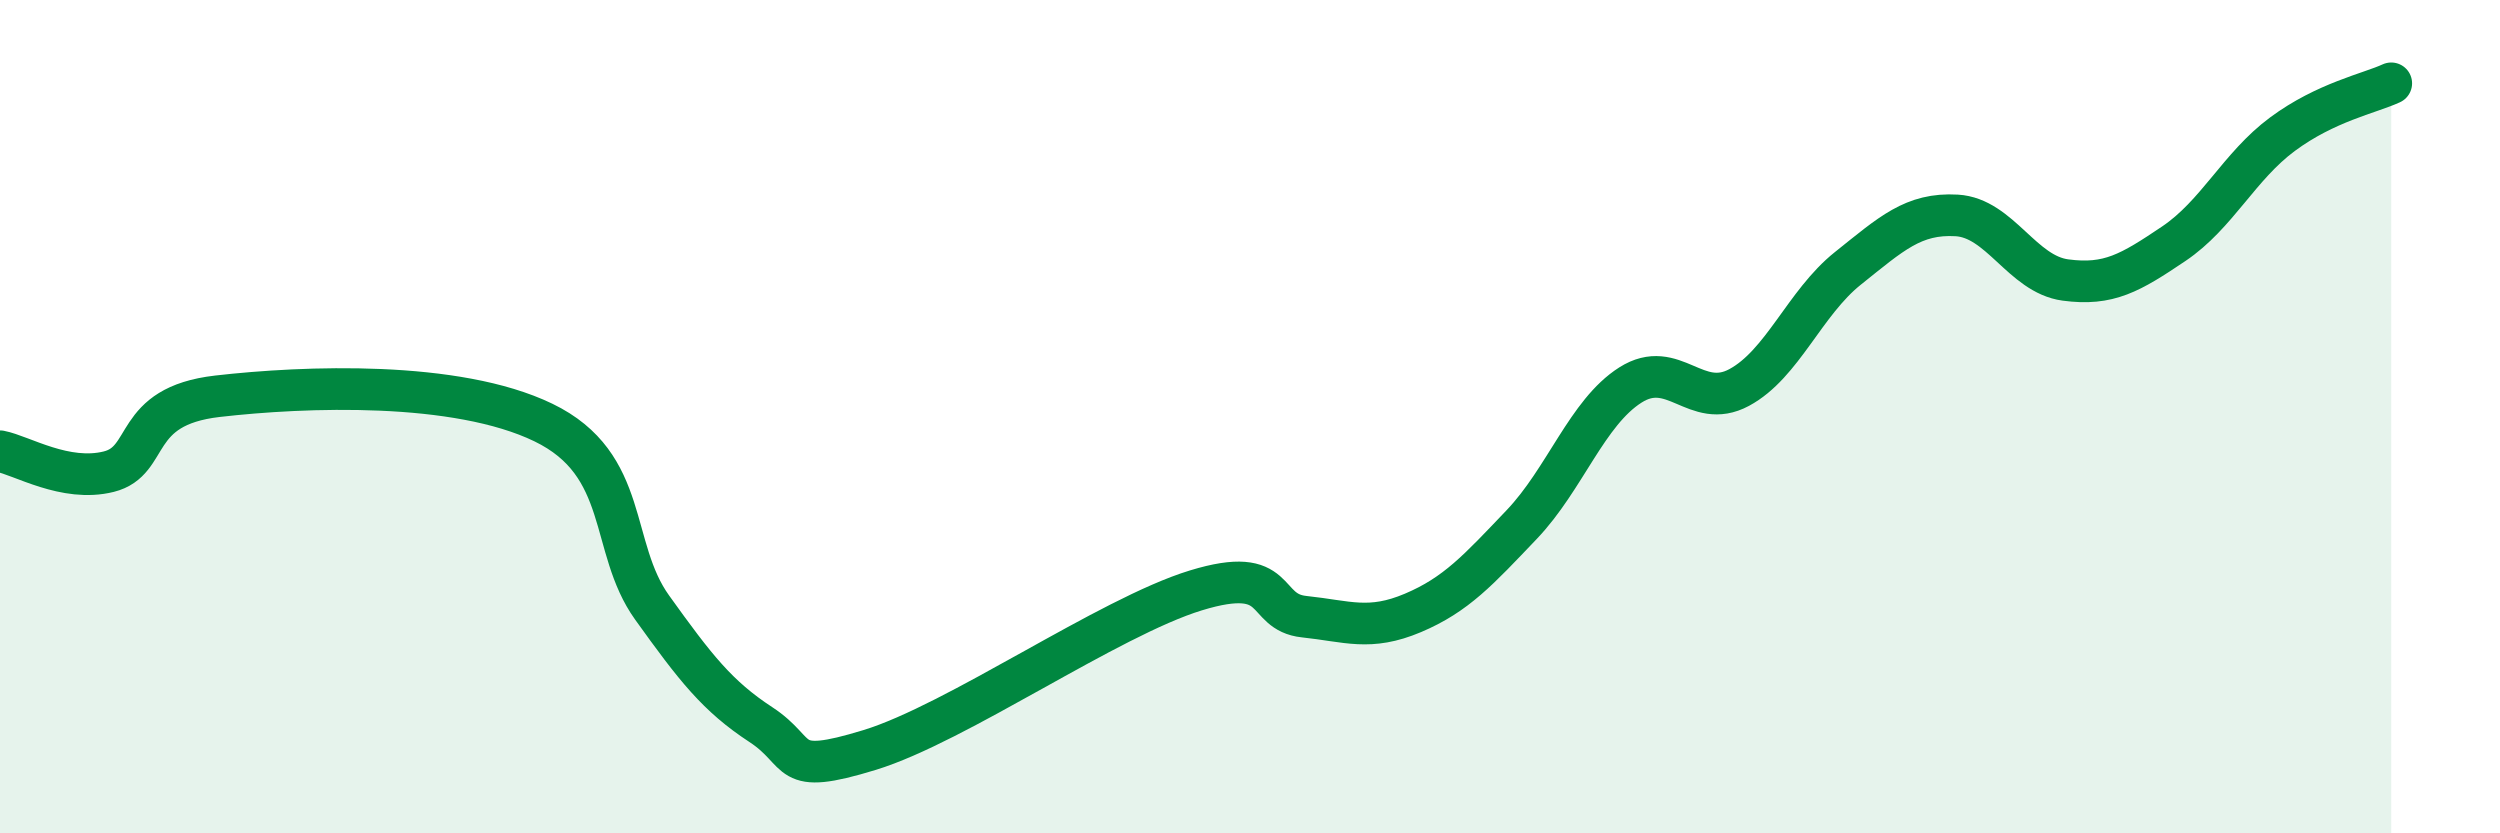
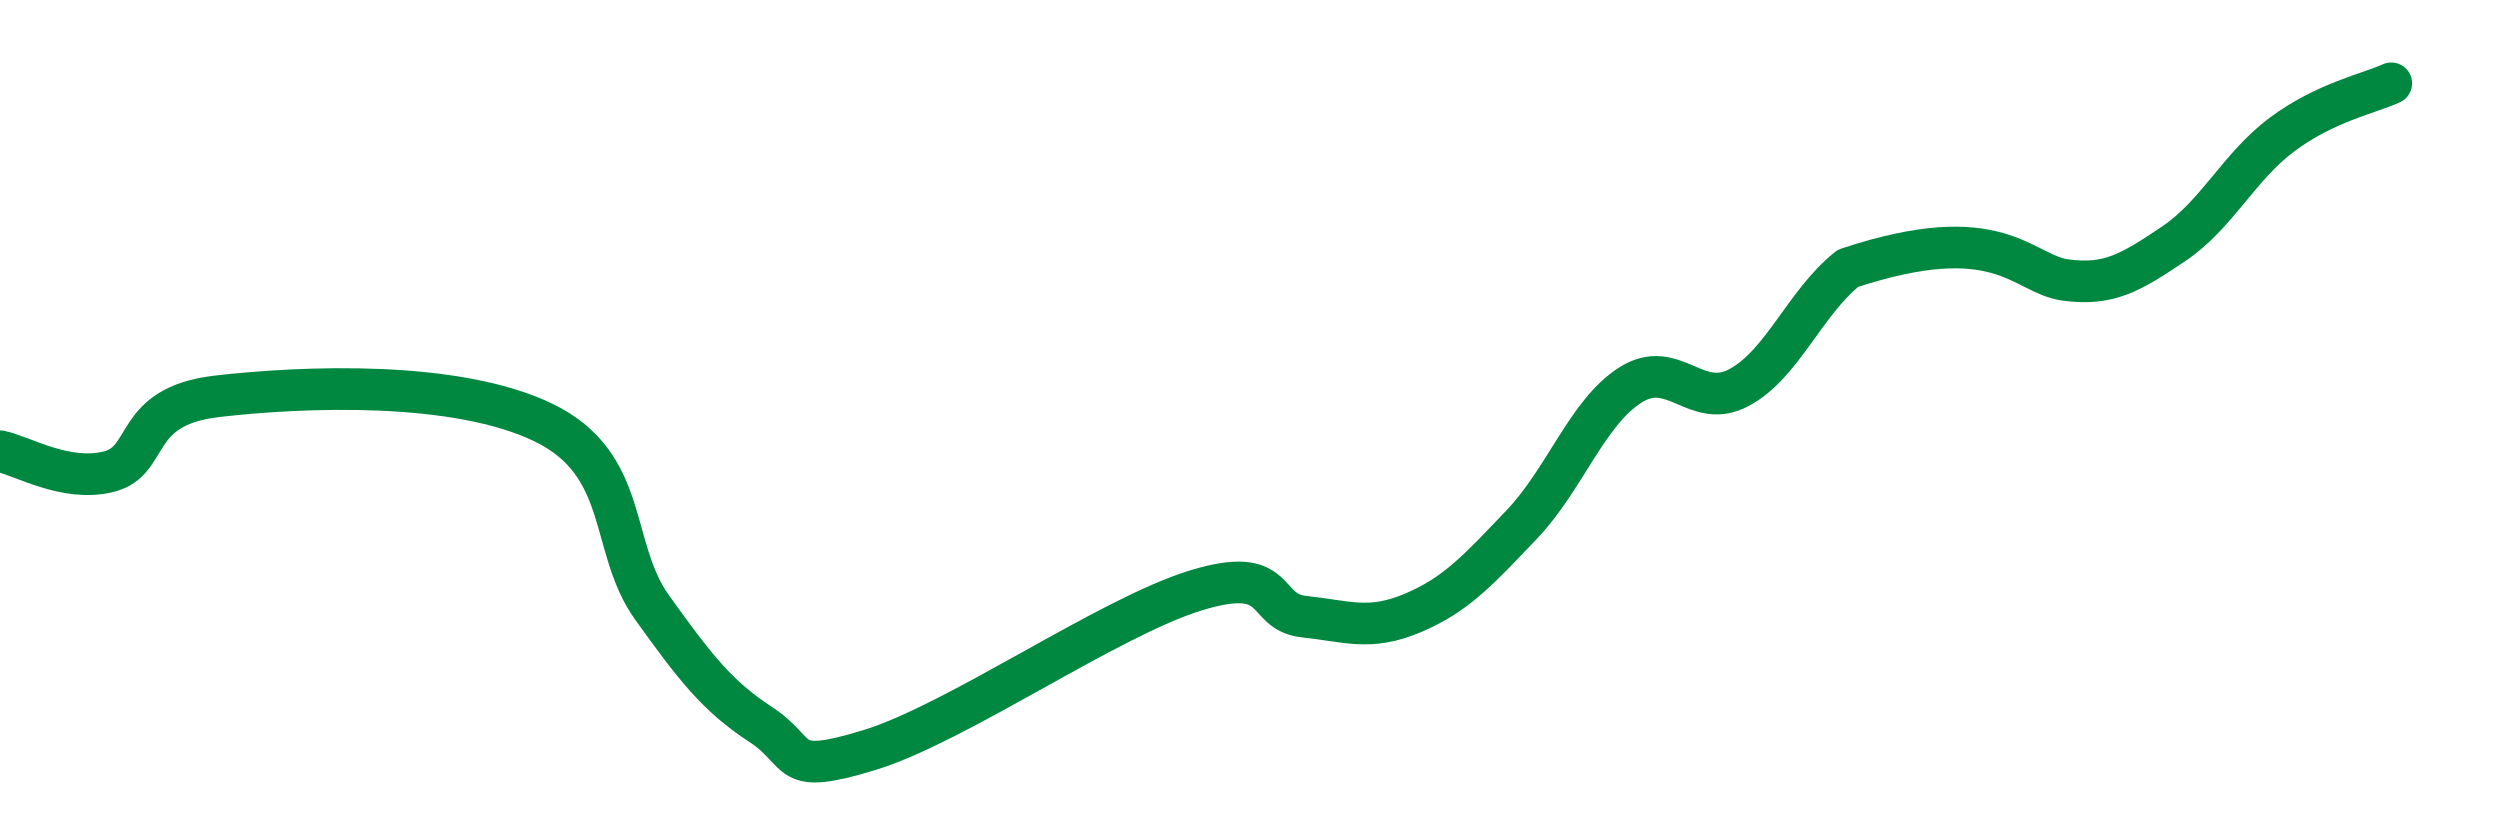
<svg xmlns="http://www.w3.org/2000/svg" width="60" height="20" viewBox="0 0 60 20">
-   <path d="M 0,10.83 C 0.52,10.93 1.57,11.58 2.61,11.32 C 3.65,11.06 3.13,9.75 5.22,9.51 C 7.31,9.27 10.95,9.13 13.04,10.14 C 15.13,11.15 14.61,13.13 15.65,14.58 C 16.69,16.03 17.22,16.71 18.26,17.39 C 19.3,18.07 18.78,18.64 20.87,18 C 22.96,17.36 26.61,14.81 28.7,14.17 C 30.79,13.53 30.26,14.69 31.3,14.8 C 32.34,14.91 32.87,15.15 33.91,14.71 C 34.95,14.27 35.48,13.68 36.52,12.59 C 37.56,11.5 38.09,9.9 39.13,9.24 C 40.17,8.58 40.7,9.86 41.74,9.3 C 42.78,8.74 43.31,7.27 44.35,6.44 C 45.39,5.61 45.92,5.11 46.96,5.17 C 48,5.23 48.53,6.58 49.57,6.72 C 50.61,6.86 51.13,6.55 52.17,5.85 C 53.21,5.15 53.74,3.99 54.78,3.22 C 55.82,2.45 56.87,2.24 57.39,2L57.39 20L0 20Z" fill="#008740" opacity="0.1" stroke-linecap="round" stroke-linejoin="round" />
-   <path d="M 0,10.83 C 0.52,10.93 1.57,11.58 2.61,11.32 C 3.65,11.06 3.13,9.75 5.22,9.51 C 7.31,9.27 10.95,9.13 13.04,10.14 C 15.13,11.15 14.61,13.13 15.65,14.58 C 16.69,16.03 17.22,16.71 18.26,17.39 C 19.3,18.07 18.78,18.64 20.87,18 C 22.96,17.36 26.61,14.81 28.7,14.17 C 30.79,13.53 30.26,14.69 31.3,14.8 C 32.34,14.91 32.87,15.15 33.91,14.71 C 34.95,14.27 35.48,13.68 36.52,12.59 C 37.56,11.5 38.09,9.9 39.13,9.24 C 40.17,8.58 40.7,9.86 41.74,9.3 C 42.78,8.74 43.31,7.27 44.35,6.44 C 45.39,5.61 45.92,5.11 46.96,5.17 C 48,5.23 48.53,6.58 49.57,6.72 C 50.61,6.86 51.13,6.55 52.17,5.85 C 53.21,5.15 53.74,3.99 54.78,3.22 C 55.82,2.45 56.87,2.24 57.39,2" stroke="#008740" stroke-width="1" fill="none" stroke-linecap="round" stroke-linejoin="round" />
+   <path d="M 0,10.83 C 0.52,10.93 1.57,11.58 2.61,11.32 C 3.65,11.06 3.13,9.75 5.22,9.51 C 7.31,9.27 10.95,9.13 13.04,10.14 C 15.13,11.15 14.61,13.13 15.65,14.58 C 16.69,16.03 17.22,16.71 18.26,17.39 C 19.3,18.07 18.78,18.64 20.87,18 C 22.96,17.36 26.61,14.81 28.7,14.17 C 30.79,13.53 30.26,14.69 31.3,14.8 C 32.34,14.91 32.87,15.15 33.91,14.71 C 34.95,14.27 35.48,13.68 36.52,12.59 C 37.56,11.5 38.09,9.9 39.13,9.24 C 40.17,8.58 40.7,9.86 41.74,9.3 C 42.78,8.74 43.31,7.27 44.35,6.44 C 48,5.23 48.53,6.58 49.57,6.72 C 50.61,6.86 51.13,6.55 52.17,5.85 C 53.21,5.15 53.74,3.99 54.78,3.22 C 55.82,2.45 56.87,2.24 57.39,2" stroke="#008740" stroke-width="1" fill="none" stroke-linecap="round" stroke-linejoin="round" />
</svg>